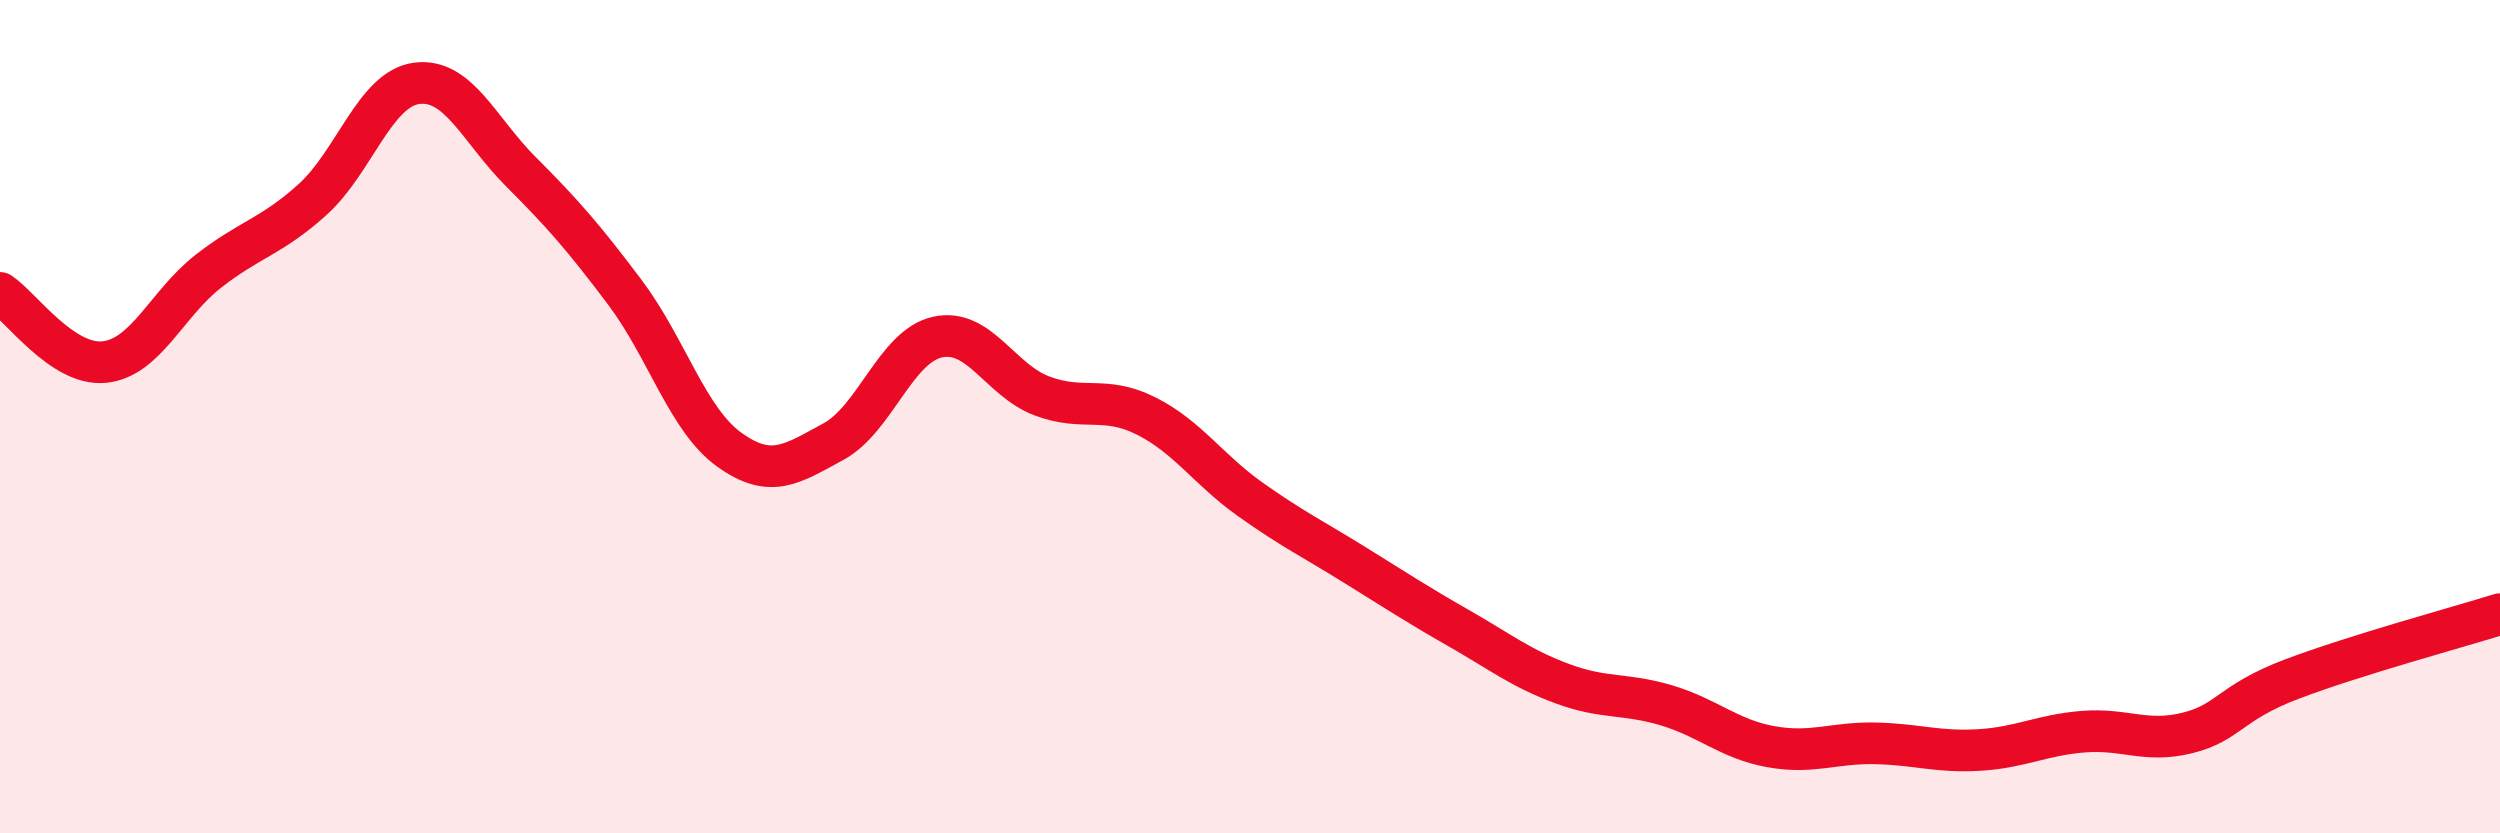
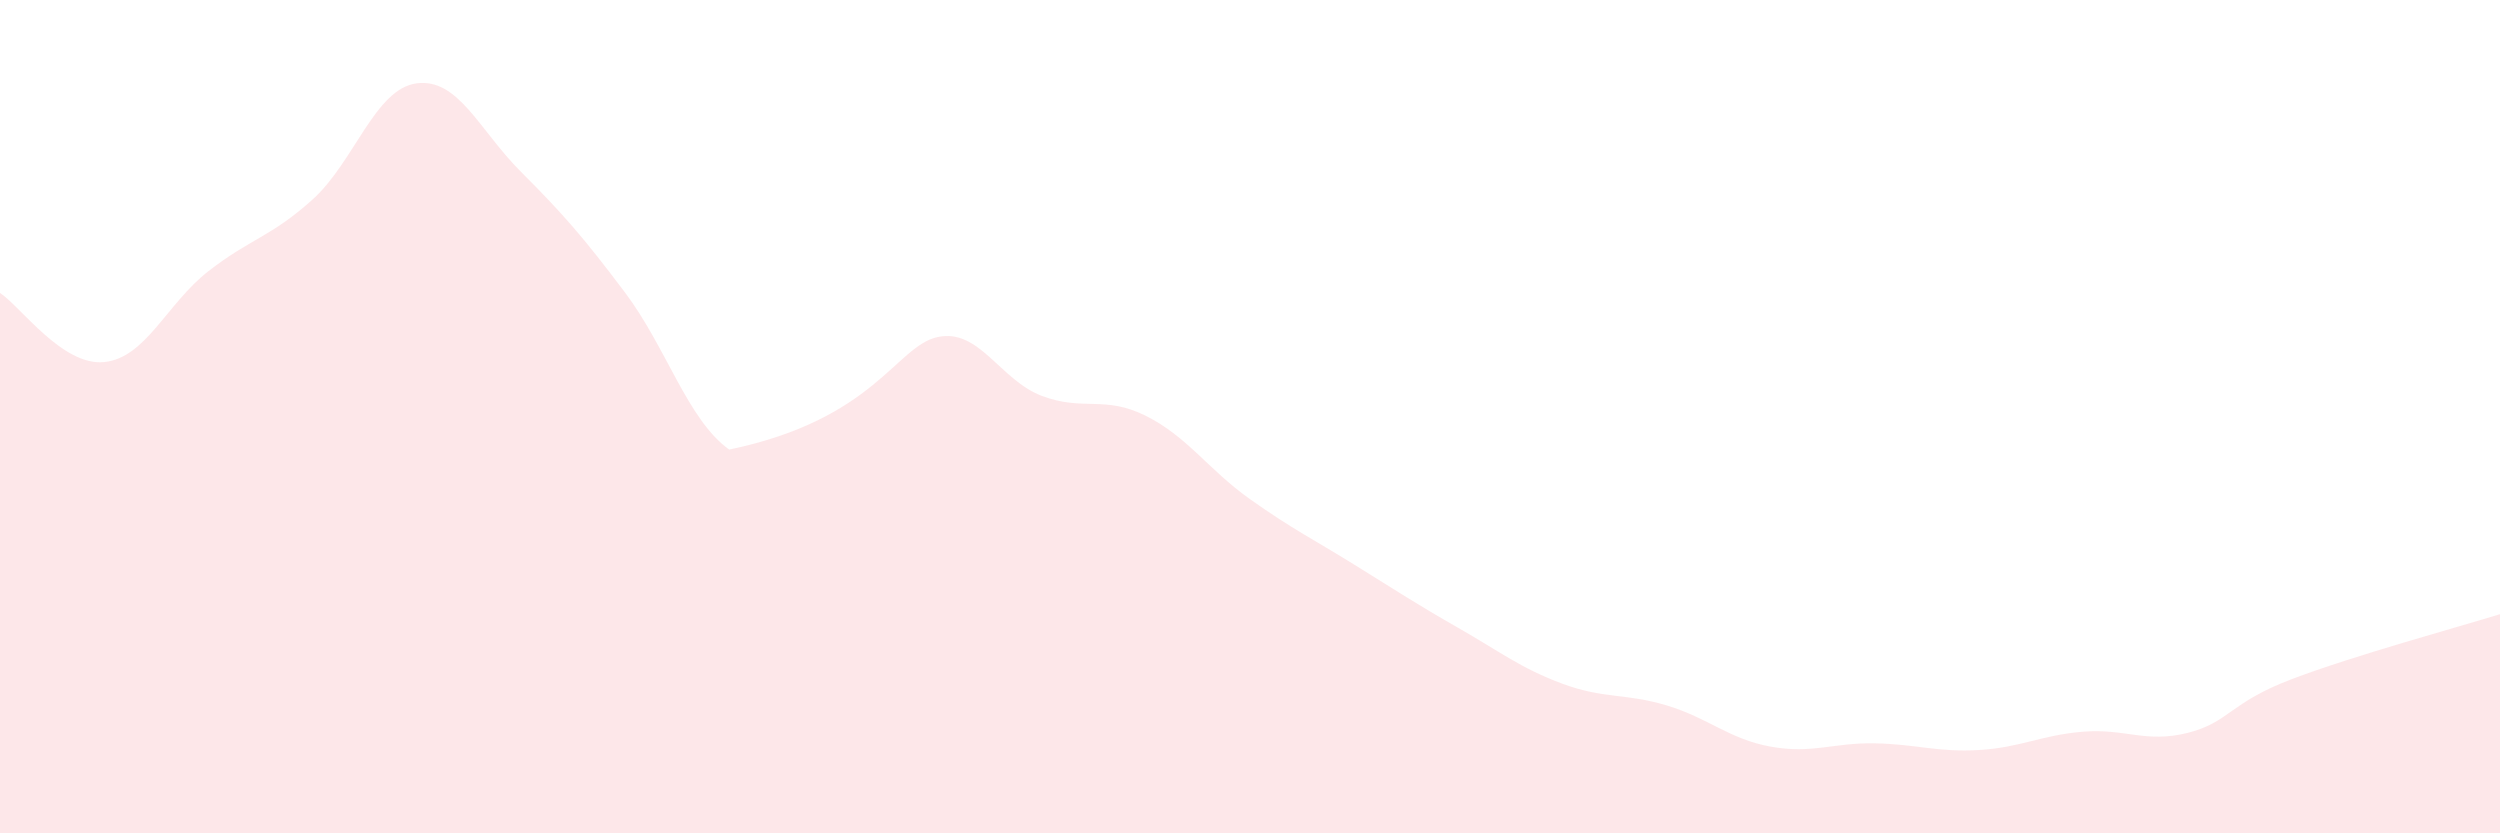
<svg xmlns="http://www.w3.org/2000/svg" width="60" height="20" viewBox="0 0 60 20">
-   <path d="M 0,7.03 C 0.5,7.36 1.5,8.79 2.5,8.69 C 3.5,8.59 4,7.29 5,6.51 C 6,5.73 6.5,5.69 7.5,4.79 C 8.5,3.89 9,2.13 10,2 C 11,1.87 11.5,3.12 12.5,4.12 C 13.5,5.12 14,5.69 15,7.02 C 16,8.35 16.5,10.07 17.5,10.79 C 18.5,11.51 19,11.14 20,10.6 C 21,10.06 21.5,8.31 22.5,8.09 C 23.5,7.87 24,9.12 25,9.5 C 26,9.88 26.5,9.48 27.5,9.98 C 28.5,10.48 29,11.27 30,11.98 C 31,12.69 31.5,12.93 32.5,13.55 C 33.5,14.17 34,14.5 35,15.07 C 36,15.64 36.5,16.04 37.5,16.41 C 38.5,16.78 39,16.63 40,16.93 C 41,17.23 41.5,17.74 42.5,17.92 C 43.5,18.1 44,17.82 45,17.84 C 46,17.86 46.5,18.06 47.5,18 C 48.5,17.94 49,17.64 50,17.56 C 51,17.48 51.5,17.84 52.5,17.59 C 53.5,17.34 53.5,16.87 55,16.3 C 56.5,15.73 59,15.05 60,14.74L60 20L0 20Z" fill="#EB0A25" opacity="0.1" stroke-linecap="round" stroke-linejoin="round" />
-   <path d="M 0,7.03 C 0.5,7.36 1.5,8.79 2.5,8.69 C 3.5,8.59 4,7.29 5,6.51 C 6,5.73 6.5,5.69 7.5,4.79 C 8.5,3.89 9,2.13 10,2 C 11,1.87 11.5,3.12 12.5,4.12 C 13.5,5.12 14,5.69 15,7.02 C 16,8.35 16.5,10.07 17.5,10.79 C 18.5,11.51 19,11.14 20,10.6 C 21,10.06 21.5,8.31 22.5,8.09 C 23.5,7.87 24,9.12 25,9.5 C 26,9.88 26.5,9.48 27.5,9.98 C 28.5,10.48 29,11.27 30,11.98 C 31,12.69 31.5,12.93 32.5,13.55 C 33.5,14.17 34,14.5 35,15.07 C 36,15.64 36.5,16.04 37.5,16.41 C 38.5,16.78 39,16.63 40,16.93 C 41,17.23 41.5,17.74 42.5,17.92 C 43.5,18.1 44,17.82 45,17.84 C 46,17.86 46.5,18.06 47.5,18 C 48.5,17.94 49,17.64 50,17.56 C 51,17.48 51.5,17.84 52.5,17.59 C 53.5,17.34 53.5,16.87 55,16.3 C 56.5,15.73 59,15.05 60,14.74" stroke="#EB0A25" stroke-width="1" fill="none" stroke-linecap="round" stroke-linejoin="round" />
+   <path d="M 0,7.03 C 0.5,7.36 1.5,8.79 2.5,8.69 C 3.5,8.59 4,7.29 5,6.51 C 6,5.73 6.5,5.69 7.5,4.79 C 8.5,3.89 9,2.13 10,2 C 11,1.87 11.5,3.12 12.5,4.12 C 13.5,5.12 14,5.69 15,7.02 C 16,8.35 16.5,10.07 17.5,10.79 C 21,10.06 21.5,8.31 22.5,8.09 C 23.5,7.87 24,9.12 25,9.5 C 26,9.88 26.5,9.48 27.5,9.98 C 28.5,10.48 29,11.27 30,11.98 C 31,12.69 31.5,12.93 32.5,13.55 C 33.5,14.17 34,14.5 35,15.07 C 36,15.64 36.5,16.04 37.5,16.41 C 38.5,16.78 39,16.63 40,16.93 C 41,17.23 41.5,17.74 42.5,17.92 C 43.5,18.1 44,17.82 45,17.84 C 46,17.86 46.5,18.06 47.5,18 C 48.5,17.94 49,17.64 50,17.56 C 51,17.48 51.5,17.84 52.5,17.59 C 53.5,17.34 53.5,16.87 55,16.3 C 56.5,15.73 59,15.05 60,14.74L60 20L0 20Z" fill="#EB0A25" opacity="0.1" stroke-linecap="round" stroke-linejoin="round" />
</svg>